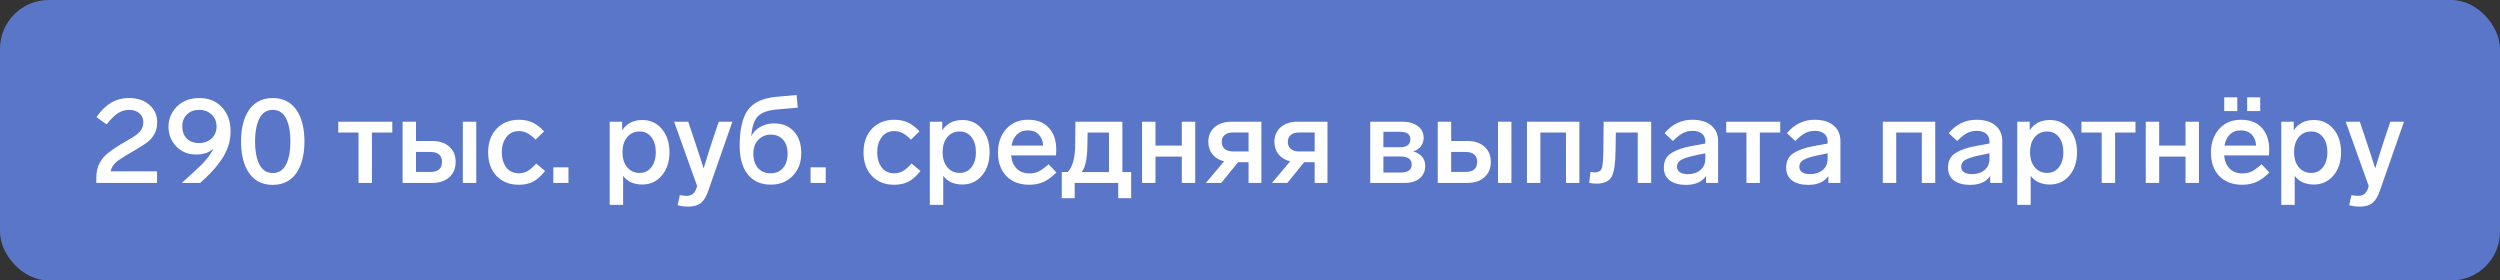
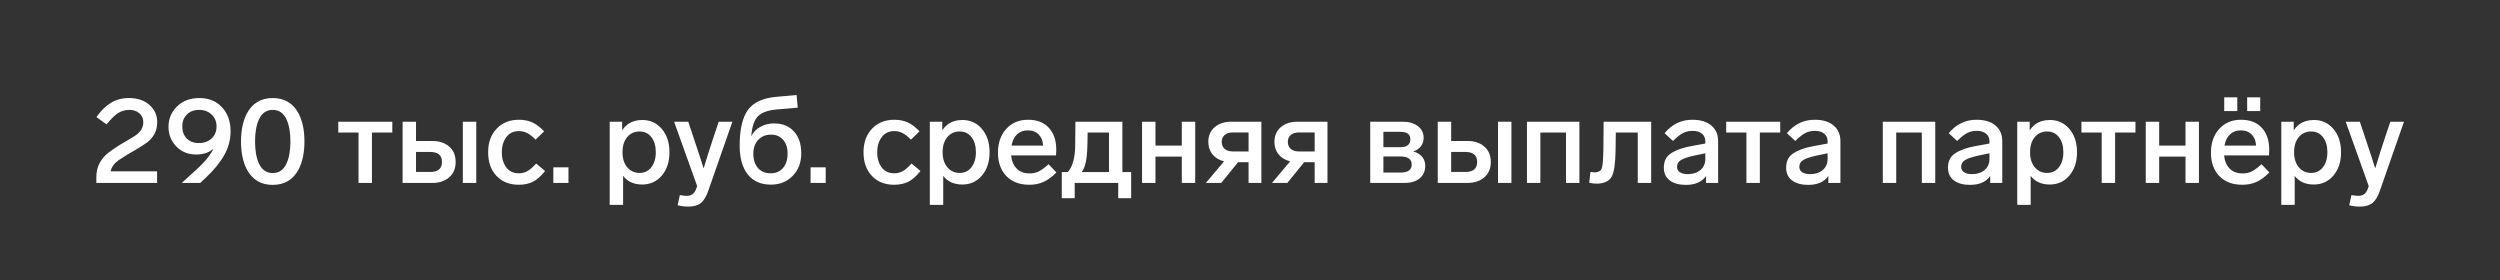
<svg xmlns="http://www.w3.org/2000/svg" width="410" height="46" viewBox="0 0 410 46" fill="none">
  <rect x="0" y="0" width="410" height="46" fill="#333333" stroke="none" />
-   <rect width="410" height="46" rx="8" fill="#5A76C9" />
  <path d="M21.22 25.16L20.78 25.42C20.38 25.66 19.933 25.947 19.44 26.28C18.72 26.8 18.287 27.407 18.14 28.1L25.76 28.1L25.76 30L15.8 30L15.8 29.12C15.8 28.173 15.98 27.38 16.34 26.74C16.687 26.1 17.127 25.567 17.66 25.14C18.207 24.7 18.933 24.2 19.84 23.64L20.82 23.08C21.46 22.707 21.953 22.4 22.3 22.16C23.1 21.587 23.5 20.887 23.5 20.06C23.5 19.433 23.287 18.94 22.86 18.58C22.433 18.207 21.88 18.02 21.2 18.02C20.52 18.02 19.9 18.2 19.34 18.56C18.793 18.92 18.173 19.533 17.48 20.4L15.82 19.2C16.553 18.147 17.347 17.367 18.2 16.86C19.053 16.34 20.033 16.08 21.14 16.08C22.553 16.08 23.68 16.46 24.52 17.22C25.36 17.967 25.78 18.9 25.78 20.02C25.78 20.807 25.62 21.473 25.3 22.02C25.007 22.54 24.613 22.987 24.12 23.36C23.653 23.707 22.987 24.133 22.12 24.64C21.987 24.707 21.687 24.88 21.22 25.16ZM37.814 21.54C37.814 22.9 37.474 24.187 36.794 25.4C36.127 26.613 35.107 27.867 33.734 29.16L32.834 30L29.854 30L29.854 29.96L32.094 27.92C33.467 26.707 34.447 25.52 35.034 24.36C34.327 25.013 33.374 25.34 32.174 25.34C30.854 25.34 29.767 24.9 28.914 24.02C28.06 23.127 27.634 22.047 27.634 20.78C27.634 19.5 28.094 18.4 29.014 17.48C29.947 16.547 31.167 16.08 32.674 16.08C34.247 16.08 35.494 16.587 36.414 17.6C37.347 18.6 37.814 19.913 37.814 21.54ZM35.514 20.74C35.514 19.953 35.247 19.307 34.714 18.8C34.18 18.28 33.494 18.02 32.654 18.02C31.827 18.02 31.16 18.273 30.654 18.78C30.147 19.273 29.894 19.927 29.894 20.74C29.894 21.553 30.14 22.213 30.634 22.72C31.127 23.213 31.787 23.46 32.614 23.46C33.48 23.46 34.18 23.207 34.714 22.7C35.247 22.193 35.514 21.54 35.514 20.74ZM48.988 18.64C49.615 19.867 49.928 21.387 49.928 23.2C49.928 25.013 49.615 26.533 48.988 27.76C48.081 29.467 46.661 30.32 44.728 30.32C42.795 30.32 41.375 29.467 40.468 27.76C39.842 26.533 39.528 25.013 39.528 23.2C39.528 21.387 39.842 19.867 40.468 18.64C41.375 16.933 42.795 16.08 44.728 16.08C46.661 16.08 48.081 16.933 48.988 18.64ZM42.468 19.58C42.041 20.513 41.828 21.72 41.828 23.2C41.828 24.68 42.041 25.887 42.468 26.82C42.948 27.86 43.702 28.38 44.728 28.38C45.755 28.38 46.508 27.86 46.988 26.82C47.415 25.887 47.628 24.68 47.628 23.2C47.628 21.72 47.415 20.513 46.988 19.58C46.508 18.54 45.755 18.02 44.728 18.02C43.702 18.02 42.948 18.54 42.468 19.58ZM64.338 21.74L60.998 21.74L60.998 30L58.798 30L58.798 21.74L55.478 21.74L55.478 19.96L64.338 19.96L64.338 21.74ZM66.026 30L66.026 19.96L68.226 19.96L68.226 23.12L70.866 23.12C72.039 23.12 72.973 23.427 73.666 24.04C74.373 24.653 74.726 25.493 74.726 26.56C74.726 27.627 74.373 28.467 73.666 29.08C72.973 29.693 72.039 30 70.866 30L66.026 30ZM68.226 28.2L70.566 28.2C71.846 28.2 72.486 27.653 72.486 26.56C72.486 25.467 71.846 24.92 70.566 24.92L68.226 24.92L68.226 28.2ZM78.106 19.96L78.106 30L75.906 30L75.906 19.96L78.106 19.96ZM85.095 21.5C84.202 21.5 83.508 21.84 83.015 22.52C82.535 23.187 82.295 24.007 82.295 24.98C82.295 25.953 82.535 26.773 83.015 27.44C83.508 28.093 84.202 28.42 85.095 28.42C85.602 28.42 86.062 28.307 86.475 28.08C86.902 27.84 87.388 27.42 87.935 26.82L89.395 28.04C88.742 28.867 88.082 29.453 87.415 29.8C86.748 30.133 85.968 30.3 85.075 30.3C83.568 30.3 82.355 29.82 81.435 28.86C80.515 27.887 80.055 26.593 80.055 24.98C80.055 23.367 80.522 22.073 81.455 21.1C82.388 20.127 83.602 19.64 85.095 19.64C85.935 19.64 86.675 19.787 87.315 20.08C87.955 20.373 88.595 20.86 89.235 21.54L87.835 22.9C87.302 22.367 86.828 22 86.415 21.8C86.015 21.6 85.575 21.5 85.095 21.5ZM93.228 27.44L93.228 30L90.748 30L90.748 27.44L93.228 27.44ZM109.79 24.96C109.79 26.547 109.37 27.827 108.53 28.8C107.69 29.773 106.623 30.26 105.33 30.26C103.957 30.26 102.91 29.787 102.19 28.84L102.19 33.6L99.99 33.6L99.99 19.96L102.03 19.96L102.03 21.38C102.763 20.247 103.87 19.68 105.35 19.68C106.643 19.68 107.703 20.167 108.53 21.14C109.37 22.113 109.79 23.387 109.79 24.96ZM106.81 27.44C107.303 26.813 107.55 25.987 107.55 24.96C107.55 23.933 107.31 23.113 106.83 22.5C106.35 21.873 105.703 21.56 104.89 21.56C104.05 21.56 103.37 21.873 102.85 22.5C102.343 23.113 102.09 23.933 102.09 24.96C102.09 26 102.35 26.827 102.87 27.44C103.39 28.053 104.063 28.36 104.89 28.36C105.69 28.36 106.33 28.053 106.81 27.44ZM117.873 19.96L120.113 19.96L116.173 31.24C115.853 32.2 115.446 32.88 114.953 33.28C114.46 33.68 113.773 33.88 112.893 33.88C112.28 33.88 111.693 33.807 111.133 33.66L111.493 32C111.973 32.08 112.353 32.12 112.633 32.12C113.033 32.12 113.366 32.013 113.633 31.8C113.9 31.587 114.113 31.22 114.273 30.7L114.333 30.52L110.553 19.96L112.873 19.96L113.853 22.9C114.533 24.913 115.046 26.487 115.393 27.62C115.953 25.78 116.453 24.2 116.893 22.88L117.873 19.96ZM130.206 21.56C131.006 22.427 131.406 23.62 131.406 25.14C131.406 26.66 130.933 27.9 129.986 28.86C129.053 29.807 127.866 30.28 126.426 30.28C124.8 30.28 123.54 29.727 122.646 28.62C121.753 27.513 121.306 25.927 121.306 23.86C121.306 21.26 121.746 19.333 122.626 18.08C123.52 16.813 125.08 16.08 127.306 15.88L130.646 15.58L130.826 17.66L127.506 17.94C126 18.06 124.933 18.433 124.306 19.06C123.693 19.673 123.326 20.767 123.206 22.34C123.526 21.7 124.013 21.193 124.666 20.82C125.333 20.433 126.086 20.24 126.926 20.24C128.326 20.24 129.42 20.68 130.206 21.56ZM129.166 25.18C129.166 24.233 128.92 23.48 128.426 22.92C127.946 22.36 127.28 22.08 126.426 22.08C125.586 22.08 124.893 22.367 124.346 22.94C123.813 23.513 123.546 24.26 123.546 25.18C123.546 26.18 123.8 26.973 124.306 27.56C124.826 28.133 125.52 28.42 126.386 28.42C127.24 28.42 127.913 28.133 128.406 27.56C128.913 26.973 129.166 26.18 129.166 25.18ZM135.415 27.44L135.415 30L132.935 30L132.935 27.44L135.415 27.44ZM146.658 21.5C145.764 21.5 145.071 21.84 144.578 22.52C144.098 23.187 143.858 24.007 143.858 24.98C143.858 25.953 144.098 26.773 144.578 27.44C145.071 28.093 145.764 28.42 146.658 28.42C147.164 28.42 147.624 28.307 148.038 28.08C148.464 27.84 148.951 27.42 149.498 26.82L150.958 28.04C150.304 28.867 149.644 29.453 148.978 29.8C148.311 30.133 147.531 30.3 146.638 30.3C145.131 30.3 143.917 29.82 142.998 28.86C142.077 27.887 141.617 26.593 141.617 24.98C141.617 23.367 142.084 22.073 143.017 21.1C143.951 20.127 145.164 19.64 146.658 19.64C147.498 19.64 148.238 19.787 148.878 20.08C149.518 20.373 150.158 20.86 150.798 21.54L149.398 22.9C148.864 22.367 148.391 22 147.978 21.8C147.578 21.6 147.138 21.5 146.658 21.5ZM162.29 24.96C162.29 26.547 161.87 27.827 161.03 28.8C160.19 29.773 159.123 30.26 157.83 30.26C156.457 30.26 155.41 29.787 154.69 28.84L154.69 33.6L152.49 33.6L152.49 19.96L154.53 19.96L154.53 21.38C155.263 20.247 156.37 19.68 157.85 19.68C159.143 19.68 160.203 20.167 161.03 21.14C161.87 22.113 162.29 23.387 162.29 24.96ZM159.31 27.44C159.803 26.813 160.05 25.987 160.05 24.96C160.05 23.933 159.81 23.113 159.33 22.5C158.85 21.873 158.203 21.56 157.39 21.56C156.55 21.56 155.87 21.873 155.35 22.5C154.843 23.113 154.59 23.933 154.59 24.96C154.59 26 154.85 26.827 155.37 27.44C155.89 28.053 156.563 28.36 157.39 28.36C158.19 28.36 158.83 28.053 159.31 27.44ZM171.968 26.94L173.248 28.28C172.542 29 171.835 29.52 171.128 29.84C170.435 30.147 169.662 30.3 168.808 30.3C167.222 30.3 165.968 29.827 165.048 28.88C164.128 27.92 163.668 26.64 163.668 25.04C163.668 23.453 164.115 22.16 165.008 21.16C165.915 20.147 167.115 19.64 168.608 19.64C170.075 19.64 171.208 20.08 172.008 20.96C172.822 21.827 173.228 23.033 173.228 24.58C173.228 24.833 173.215 25.133 173.188 25.48L165.828 25.48C165.908 26.387 166.208 27.107 166.728 27.64C167.248 28.173 167.955 28.44 168.848 28.44C169.422 28.44 169.922 28.333 170.348 28.12C170.775 27.907 171.315 27.513 171.968 26.94ZM165.888 23.88L171.068 23.88C171.028 23.107 170.788 22.5 170.348 22.06C169.908 21.607 169.308 21.38 168.548 21.38C167.842 21.38 167.255 21.6 166.788 22.04C166.335 22.467 166.035 23.08 165.888 23.88ZM174.131 32.5L174.131 28.22L175.111 28.22C175.911 27.353 176.318 25.873 176.331 23.78L176.371 19.96L184.071 19.96L184.071 28.22L185.511 28.22L185.511 32.5L183.391 32.5L183.391 30L176.251 30L176.251 32.5L174.131 32.5ZM177.391 28.22L181.871 28.22L181.871 21.74L178.371 21.74L178.331 23.86C178.291 26.06 177.978 27.513 177.391 28.22ZM196.016 30L193.816 30L193.816 25.68L189.496 25.68L189.496 30L187.296 30L187.296 19.96L189.496 19.96L189.496 23.88L193.816 23.88L193.816 19.96L196.016 19.96L196.016 30ZM201.965 19.96L206.865 19.96L206.865 30L204.765 30L204.765 26.6L203.045 26.6L200.285 30L197.765 30L200.745 26.46C199.945 26.26 199.311 25.88 198.845 25.32C198.391 24.747 198.165 24.06 198.165 23.26C198.165 22.26 198.511 21.46 199.205 20.86C199.898 20.26 200.818 19.96 201.965 19.96ZM204.765 24.84L204.765 21.72L202.225 21.72C201.625 21.72 201.165 21.86 200.845 22.14C200.525 22.407 200.365 22.78 200.365 23.26C200.365 23.753 200.525 24.14 200.845 24.42C201.178 24.7 201.638 24.84 202.225 24.84L204.765 24.84ZM212.805 19.96L217.705 19.96L217.705 30L215.605 30L215.605 26.6L213.885 26.6L211.125 30L208.605 30L211.585 26.46C210.785 26.26 210.151 25.88 209.685 25.32C209.231 24.747 209.005 24.06 209.005 23.26C209.005 22.26 209.351 21.46 210.045 20.86C210.738 20.26 211.658 19.96 212.805 19.96ZM215.605 24.84L215.605 21.72L213.065 21.72C212.465 21.72 212.005 21.86 211.685 22.14C211.365 22.407 211.205 22.78 211.205 23.26C211.205 23.753 211.365 24.14 211.685 24.42C212.018 24.7 212.478 24.84 213.065 24.84L215.605 24.84ZM233.738 27.2C233.738 28.053 233.438 28.733 232.838 29.24C232.238 29.747 231.411 30 230.358 30L224.717 30L224.717 19.96L230.018 19.96C231.058 19.96 231.891 20.2 232.518 20.68C233.158 21.147 233.478 21.793 233.478 22.62C233.478 23.14 233.324 23.6 233.018 24C232.711 24.387 232.298 24.667 231.778 24.84C232.391 25 232.871 25.287 233.218 25.7C233.564 26.1 233.738 26.6 233.738 27.2ZM226.878 21.62L226.878 24.14L229.637 24.14C230.744 24.14 231.298 23.707 231.298 22.84C231.298 22.027 230.751 21.62 229.658 21.62L226.878 21.62ZM229.698 28.3C230.911 28.3 231.518 27.86 231.518 26.98C231.518 26.1 230.898 25.66 229.658 25.66L226.878 25.66L226.877 28.3L229.698 28.3ZM235.792 30L235.792 19.96L237.992 19.96L237.992 23.12L240.632 23.12C241.805 23.12 242.738 23.427 243.432 24.04C244.138 24.653 244.492 25.493 244.492 26.56C244.492 27.627 244.138 28.467 243.432 29.08C242.738 29.693 241.805 30 240.632 30L235.792 30ZM237.992 28.2L240.332 28.2C241.612 28.2 242.252 27.653 242.252 26.56C242.252 25.467 241.612 24.92 240.332 24.92L237.992 24.92L237.992 28.2ZM247.872 19.96L247.872 30L245.672 30L245.672 19.96L247.872 19.96ZM250.421 30L250.421 19.96L259.021 19.96L259.021 30L256.821 30L256.821 21.74L252.621 21.74L252.621 30L250.421 30ZM260.633 29.98L260.833 28.2C261.193 28.253 261.446 28.28 261.593 28.28C262.18 28.24 262.546 28.013 262.693 27.6C262.84 27.187 262.926 26.187 262.953 24.6L262.993 19.96L270.793 19.96L270.793 30L268.593 30L268.593 21.74L264.993 21.74L264.953 24.64C264.926 26.76 264.72 28.193 264.333 28.94C263.946 29.673 263.16 30.067 261.973 30.12C261.466 30.12 261.02 30.073 260.633 29.98ZM281.771 23.14L281.771 30L279.791 30L279.791 28.86C279.124 29.833 278.017 30.32 276.471 30.32C275.391 30.32 274.517 30.08 273.851 29.6C273.197 29.12 272.871 28.413 272.871 27.48C272.871 26.427 273.264 25.647 274.051 25.14C274.864 24.607 275.971 24.213 277.371 23.96L279.671 23.54L279.671 23.18C279.671 22.633 279.484 22.213 279.111 21.92C278.737 21.613 278.231 21.46 277.591 21.46C276.977 21.46 276.437 21.587 275.971 21.84C275.517 22.08 274.984 22.507 274.371 23.12L272.991 21.84C274.217 20.373 275.731 19.64 277.531 19.64C278.877 19.64 279.917 19.953 280.651 20.58C281.397 21.207 281.771 22.06 281.771 23.14ZM279.671 26.06L279.671 25.14L277.931 25.5C276.877 25.727 276.131 25.973 275.691 26.24C275.251 26.493 275.031 26.867 275.031 27.36C275.031 27.733 275.184 28.027 275.491 28.24C275.811 28.453 276.244 28.56 276.791 28.56C277.631 28.56 278.317 28.34 278.851 27.9C279.397 27.447 279.671 26.833 279.671 26.06ZM291.955 21.74L288.615 21.74L288.615 30L286.415 30L286.415 21.74L283.095 21.74L283.095 19.96L291.955 19.96L291.955 21.74ZM301.829 23.14L301.829 30L299.849 30L299.849 28.86C299.183 29.833 298.076 30.32 296.529 30.32C295.449 30.32 294.576 30.08 293.909 29.6C293.256 29.12 292.929 28.413 292.929 27.48C292.929 26.427 293.323 25.647 294.109 25.14C294.923 24.607 296.029 24.213 297.429 23.96L299.729 23.54L299.729 23.18C299.729 22.633 299.543 22.213 299.169 21.92C298.796 21.613 298.289 21.46 297.649 21.46C297.036 21.46 296.496 21.587 296.029 21.84C295.576 22.08 295.043 22.507 294.429 23.12L293.049 21.84C294.276 20.373 295.789 19.64 297.589 19.64C298.936 19.64 299.976 19.953 300.709 20.58C301.456 21.207 301.829 22.06 301.829 23.14ZM299.729 26.06L299.729 25.14L297.989 25.5C296.936 25.727 296.189 25.973 295.749 26.24C295.309 26.493 295.089 26.867 295.089 27.36C295.089 27.733 295.243 28.027 295.549 28.24C295.869 28.453 296.303 28.56 296.849 28.56C297.689 28.56 298.376 28.34 298.909 27.9C299.456 27.447 299.729 26.833 299.729 26.06ZM308.78 30L308.78 19.96L317.38 19.96L317.38 30L315.18 30L315.18 21.74L310.98 21.74L310.98 30L308.78 30ZM328.372 23.14L328.372 30L326.392 30L326.392 28.86C325.726 29.833 324.619 30.32 323.072 30.32C321.992 30.32 321.119 30.08 320.452 29.6C319.799 29.12 319.472 28.413 319.472 27.48C319.472 26.427 319.866 25.647 320.652 25.14C321.466 24.607 322.572 24.213 323.972 23.96L326.272 23.54L326.272 23.18C326.272 22.633 326.086 22.213 325.712 21.92C325.339 21.613 324.832 21.46 324.192 21.46C323.579 21.46 323.039 21.587 322.572 21.84C322.119 22.08 321.586 22.507 320.972 23.12L319.592 21.84C320.819 20.373 322.332 19.64 324.132 19.64C325.479 19.64 326.519 19.953 327.252 20.58C327.999 21.207 328.372 22.06 328.372 23.14ZM326.272 26.06L326.272 25.14L324.532 25.5C323.479 25.727 322.732 25.973 322.292 26.24C321.852 26.493 321.632 26.867 321.632 27.36C321.632 27.733 321.786 28.027 322.092 28.24C322.412 28.453 322.846 28.56 323.392 28.56C324.232 28.56 324.919 28.34 325.452 27.9C325.999 27.447 326.272 26.833 326.272 26.06ZM340.63 24.96C340.63 26.547 340.21 27.827 339.37 28.8C338.53 29.773 337.463 30.26 336.17 30.26C334.797 30.26 333.75 29.787 333.03 28.84L333.03 33.6L330.83 33.6L330.83 19.96L332.87 19.96L332.87 21.38C333.603 20.247 334.71 19.68 336.19 19.68C337.483 19.68 338.543 20.167 339.37 21.14C340.21 22.113 340.63 23.387 340.63 24.96ZM337.65 27.44C338.143 26.813 338.39 25.987 338.39 24.96C338.39 23.933 338.15 23.113 337.67 22.5C337.19 21.873 336.543 21.56 335.73 21.56C334.89 21.56 334.21 21.873 333.69 22.5C333.183 23.113 332.93 23.933 332.93 24.96C332.93 26 333.19 26.827 333.71 27.44C334.23 28.053 334.903 28.36 335.73 28.36C336.53 28.36 337.17 28.053 337.65 27.44ZM350.217 21.74L346.877 21.74L346.877 30L344.677 30L344.677 21.74L341.357 21.74L341.357 19.96L350.217 19.96L350.217 21.74ZM360.625 30L358.425 30L358.425 25.68L354.105 25.68L354.105 30L351.905 30L351.905 19.96L354.105 19.96L354.105 23.88L358.425 23.88L358.425 19.96L360.625 19.96L360.625 30ZM370.894 26.94L372.174 28.28C371.467 29 370.761 29.52 370.054 29.84C369.361 30.147 368.587 30.3 367.734 30.3C366.147 30.3 364.894 29.827 363.974 28.88C363.054 27.92 362.594 26.64 362.594 25.04C362.594 23.453 363.041 22.16 363.934 21.16C364.841 20.147 366.041 19.64 367.534 19.64C369.001 19.64 370.134 20.08 370.934 20.96C371.747 21.827 372.154 23.033 372.154 24.58C372.154 24.833 372.141 25.133 372.114 25.48L364.754 25.48C364.834 26.387 365.134 27.107 365.654 27.64C366.174 28.173 366.881 28.44 367.774 28.44C368.347 28.44 368.847 28.333 369.274 28.12C369.701 27.907 370.241 27.513 370.894 26.94ZM364.814 23.88L369.994 23.88C369.954 23.107 369.714 22.5 369.274 22.06C368.834 21.607 368.234 21.38 367.474 21.38C366.767 21.38 366.181 21.6 365.714 22.04C365.261 22.467 364.961 23.08 364.814 23.88ZM366.914 15.96L366.914 18.22L364.774 18.22L364.774 15.96L366.914 15.96ZM370.674 15.96L370.674 18.22L368.534 18.22L368.534 15.96L370.674 15.96ZM383.931 24.96C383.931 26.547 383.511 27.827 382.671 28.8C381.831 29.773 380.764 30.26 379.471 30.26C378.097 30.26 377.051 29.787 376.331 28.84L376.331 33.6L374.131 33.6L374.131 19.96L376.171 19.96L376.171 21.38C376.904 20.247 378.011 19.68 379.491 19.68C380.784 19.68 381.844 20.167 382.671 21.14C383.511 22.113 383.931 23.387 383.931 24.96ZM380.951 27.44C381.444 26.813 381.691 25.987 381.691 24.96C381.691 23.933 381.451 23.113 380.971 22.5C380.491 21.873 379.844 21.56 379.031 21.56C378.191 21.56 377.511 21.873 376.991 22.5C376.484 23.113 376.231 23.933 376.231 24.96C376.231 26 376.491 26.827 377.011 27.44C377.531 28.053 378.204 28.36 379.031 28.36C379.831 28.36 380.471 28.053 380.951 27.44ZM392.014 19.96L394.254 19.96L390.314 31.24C389.994 32.2 389.587 32.88 389.094 33.28C388.6 33.68 387.914 33.88 387.034 33.88C386.42 33.88 385.834 33.807 385.274 33.66L385.634 32C386.114 32.08 386.494 32.12 386.774 32.12C387.174 32.12 387.507 32.013 387.774 31.8C388.04 31.587 388.254 31.22 388.414 30.7L388.474 30.52L384.694 19.96L387.014 19.96L387.994 22.9C388.674 24.913 389.187 26.487 389.534 27.62C390.094 25.78 390.594 24.2 391.034 22.88L392.014 19.96Z" fill="white" />
</svg>